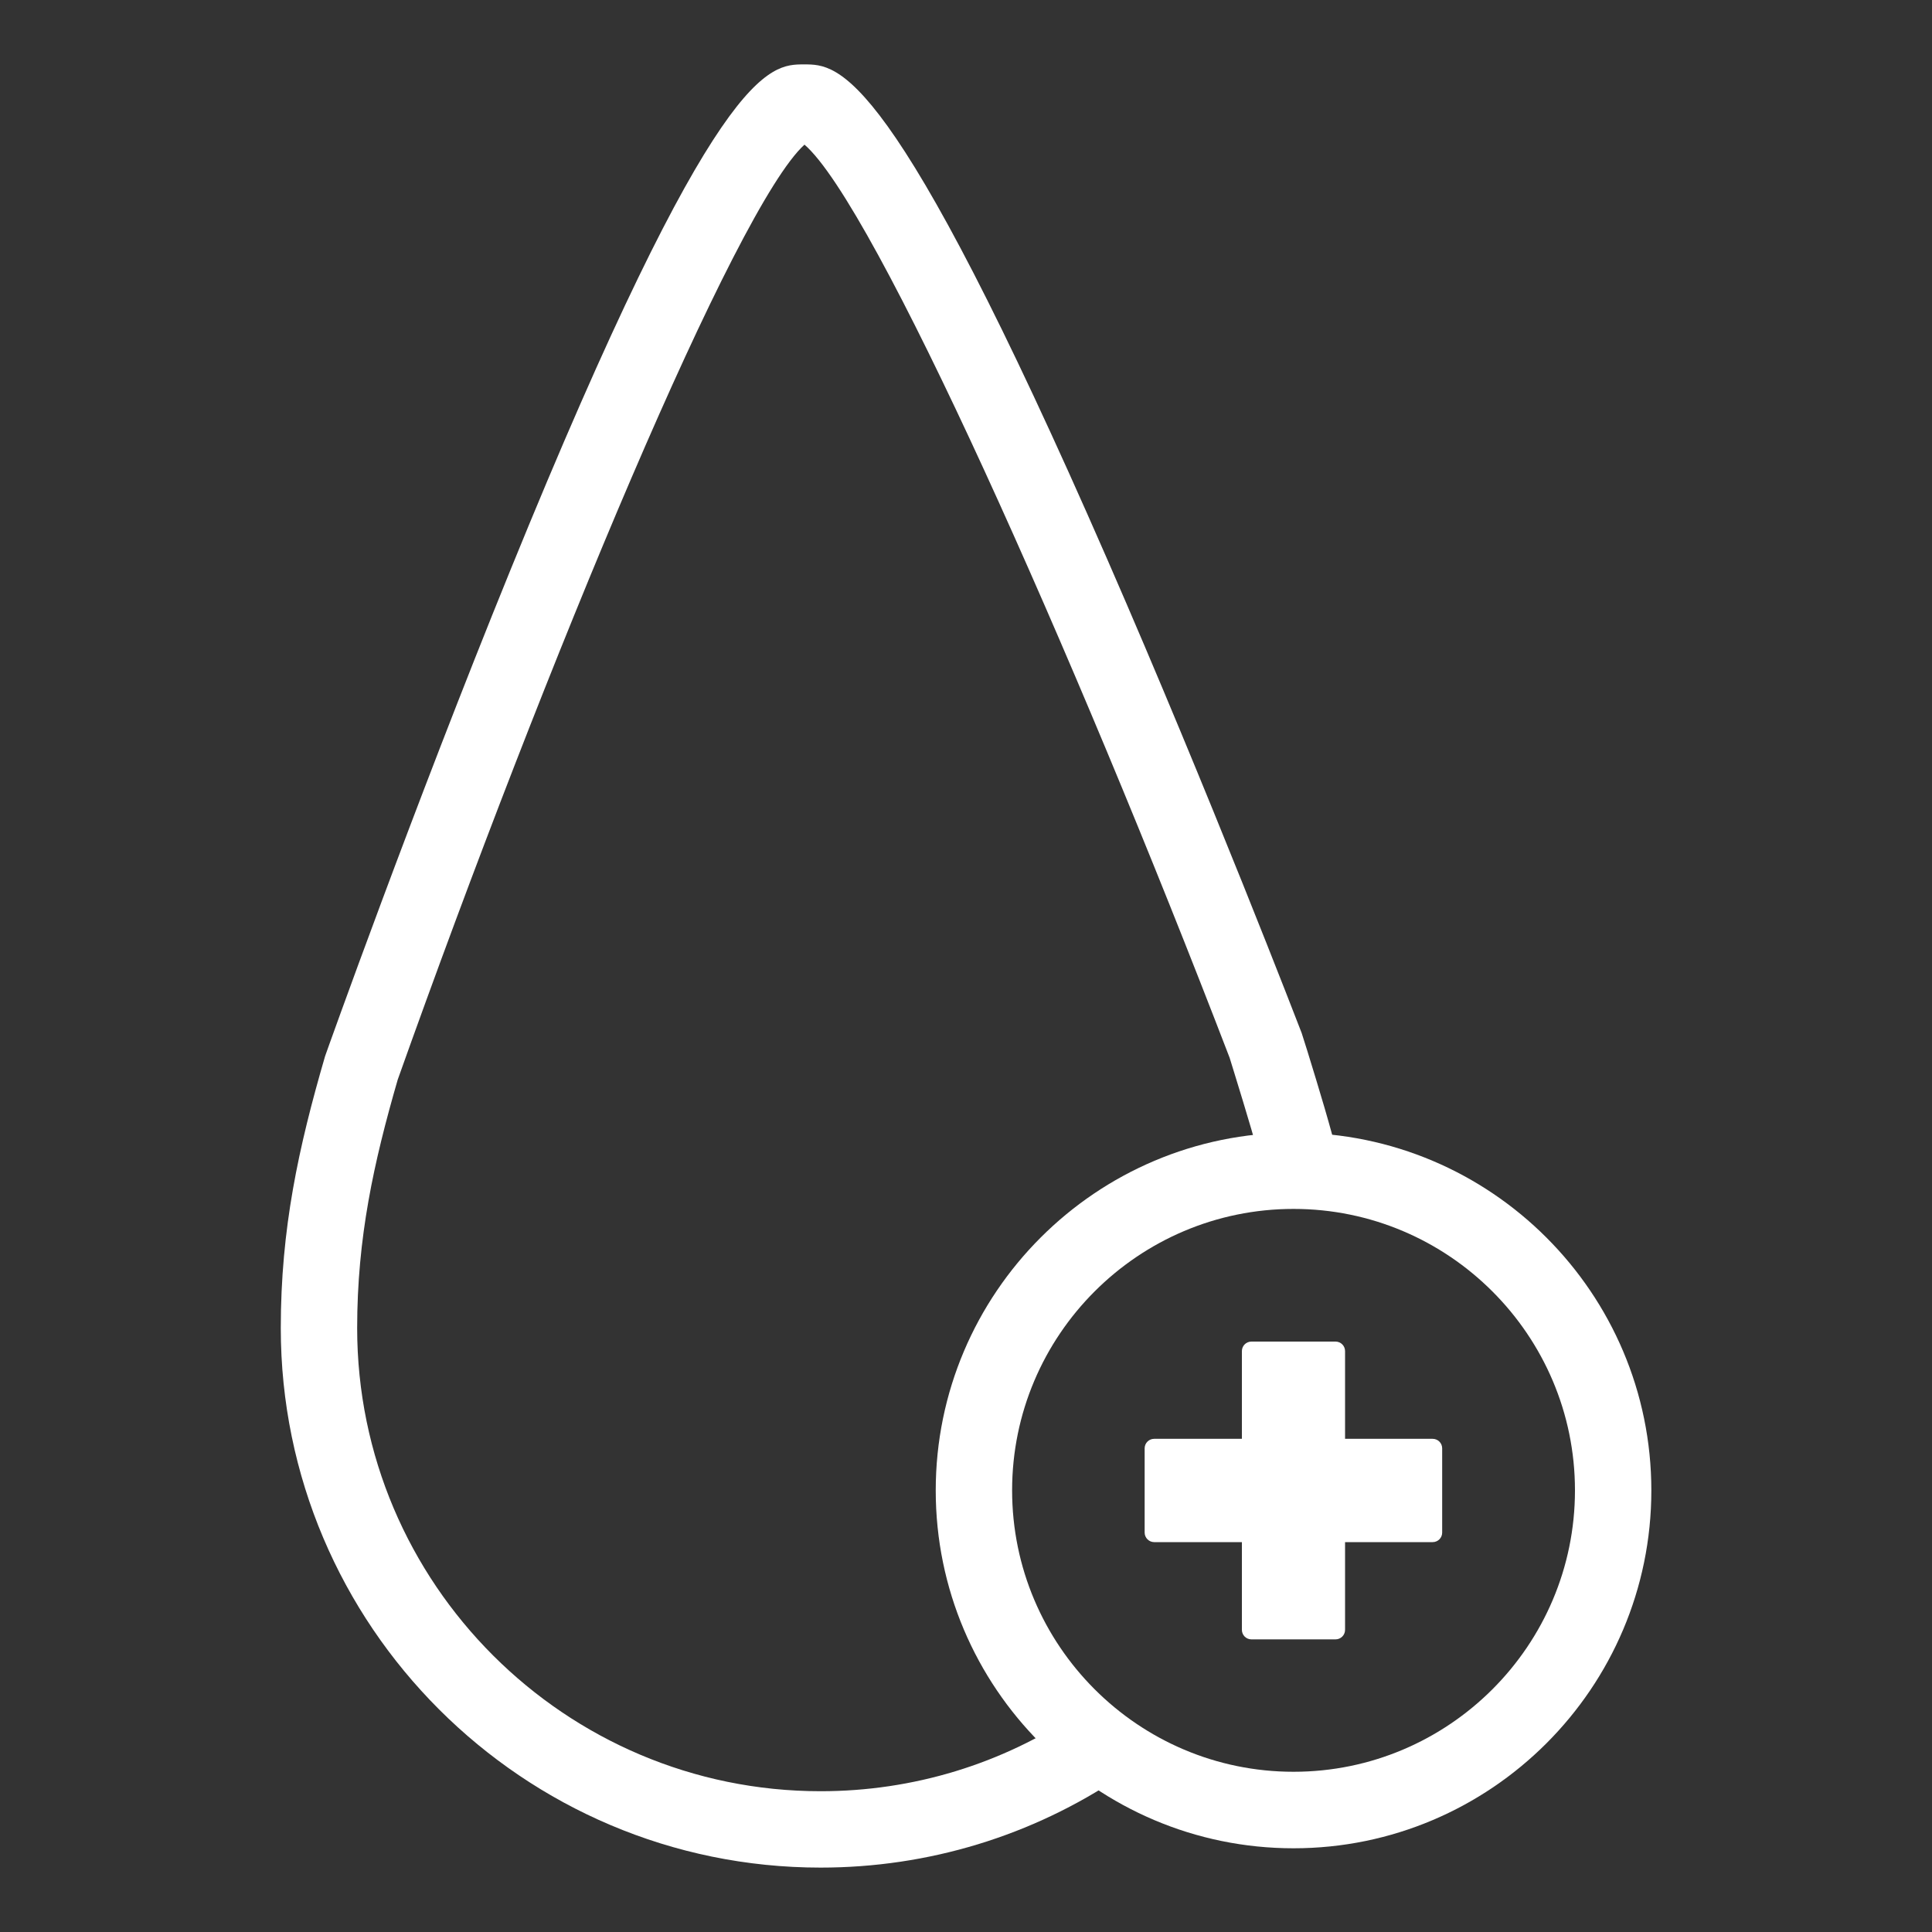
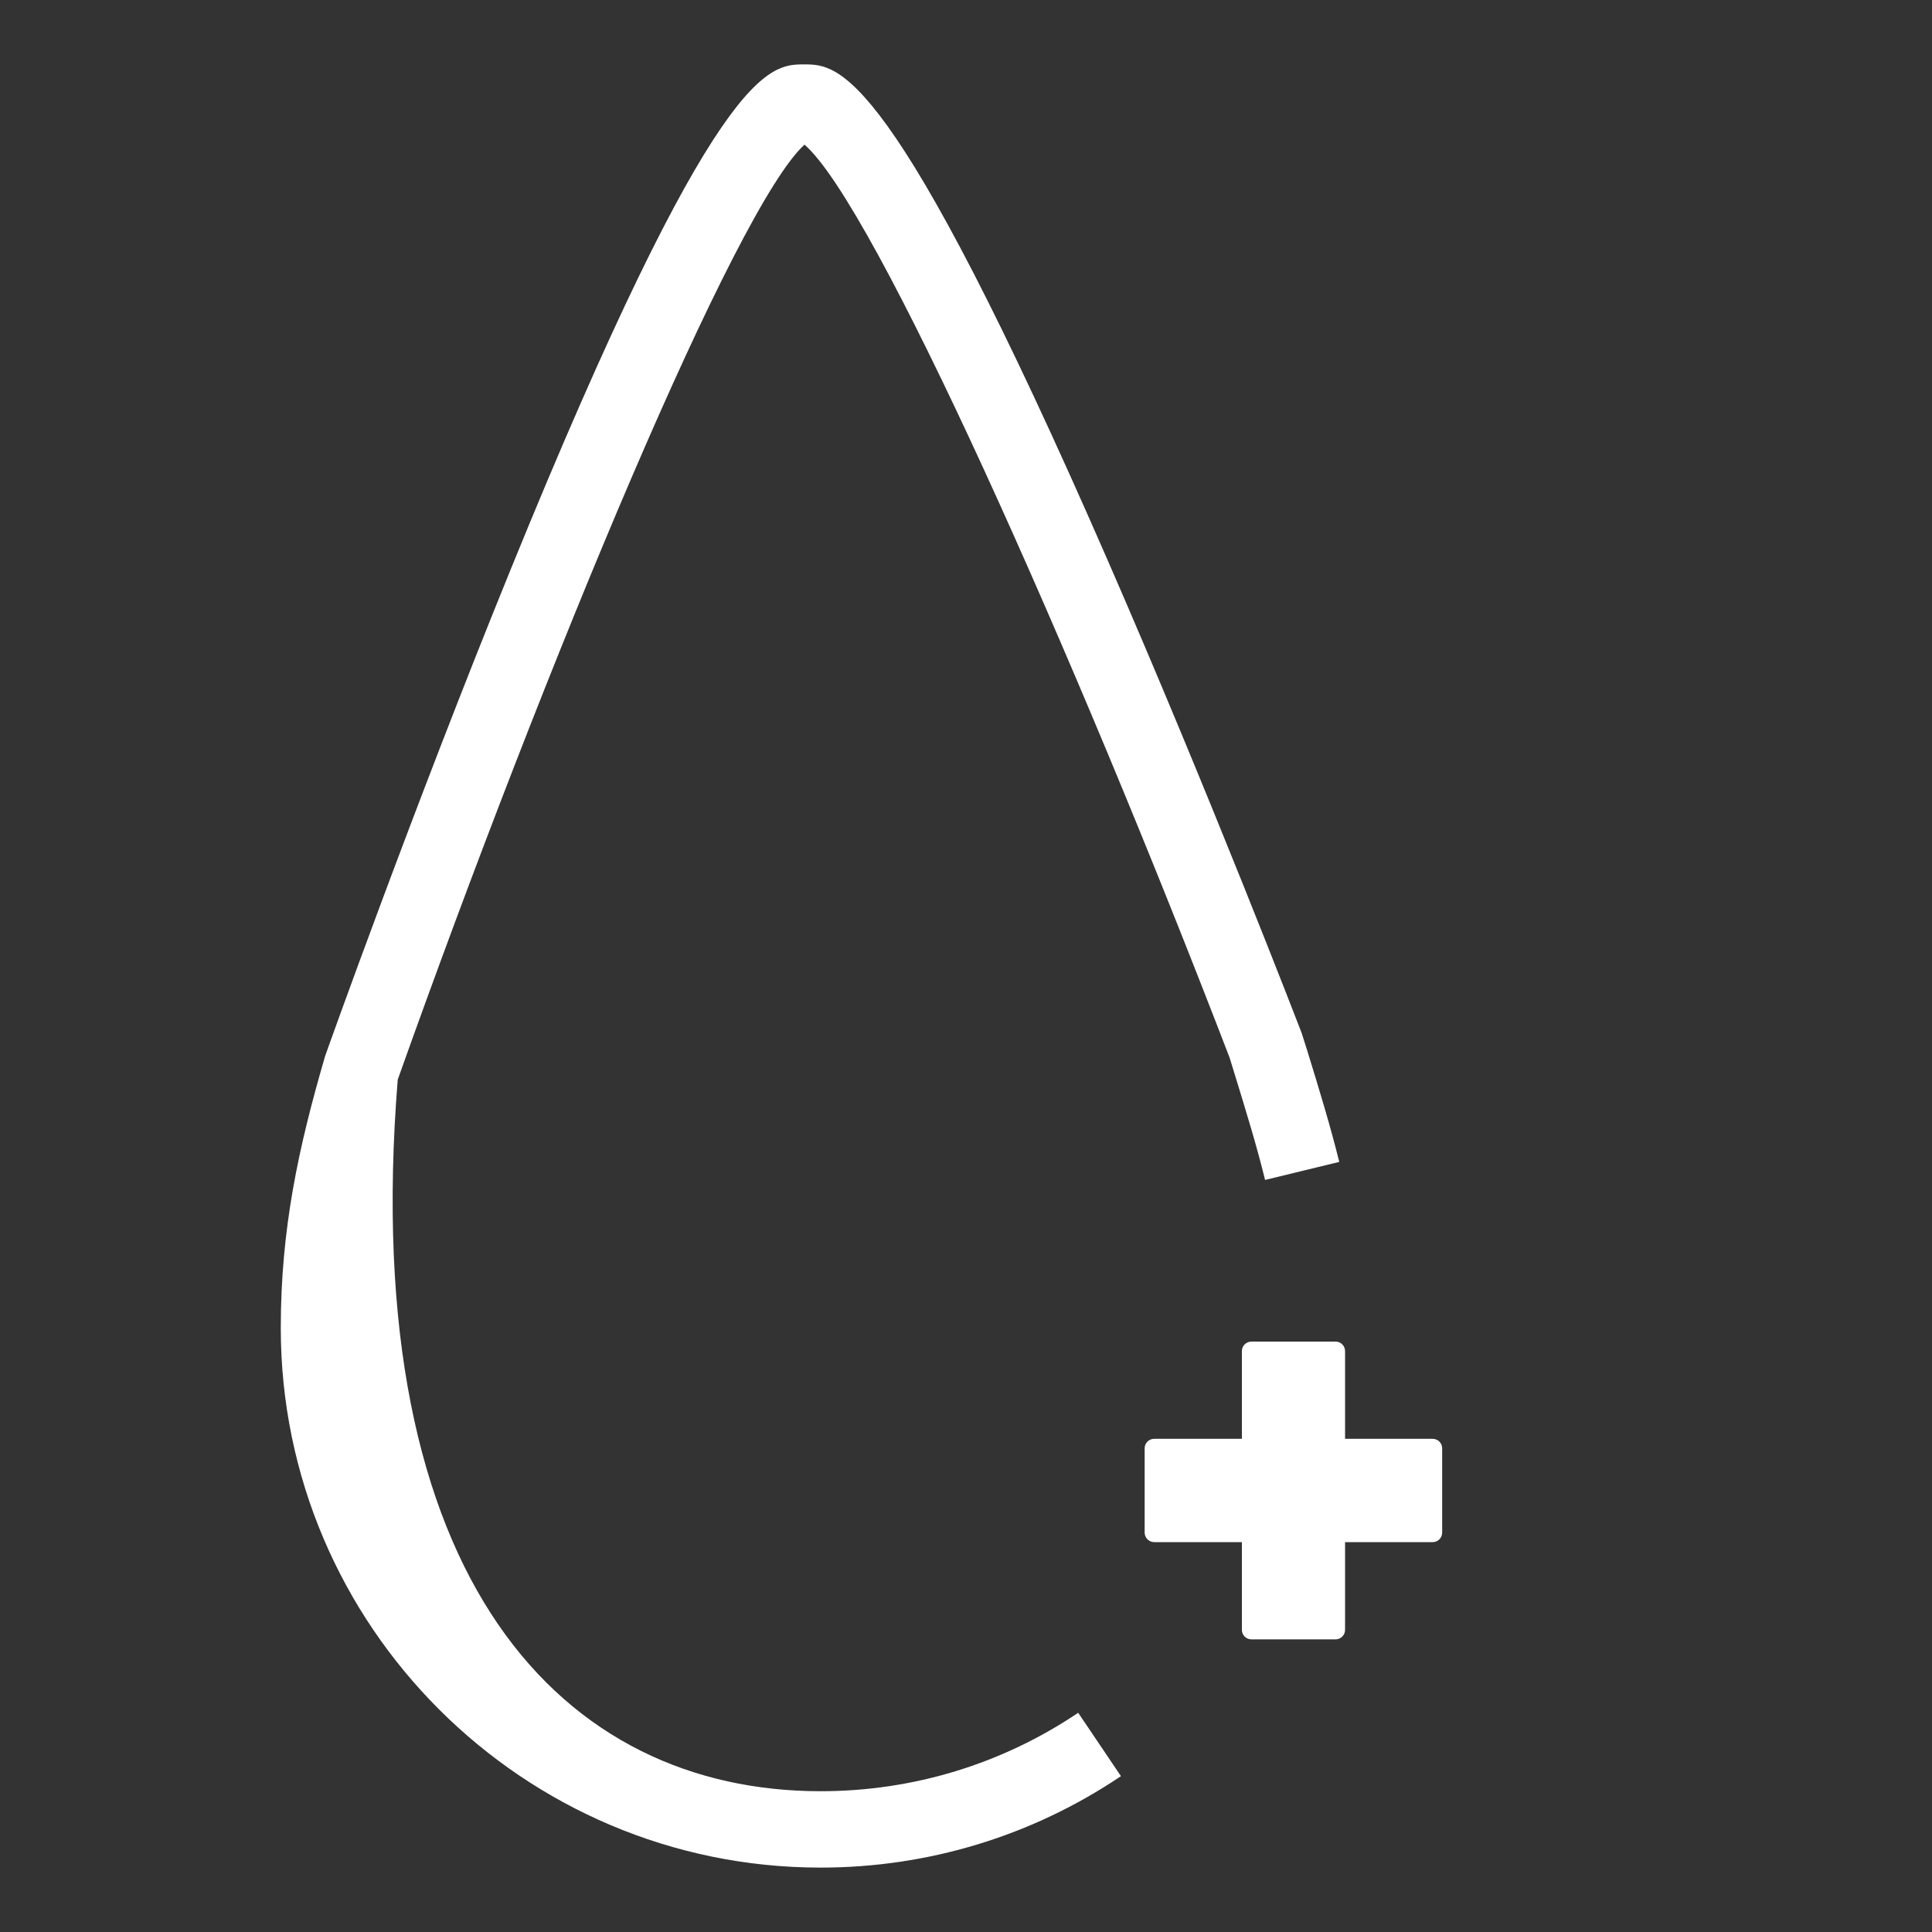
<svg xmlns="http://www.w3.org/2000/svg" width="150" height="150" viewBox="0 0 150 150" fill="none">
  <rect x="0" y="0" width="150" height="150" fill="#333333" stroke="none" />
-   <path d="M63.71 145C40.6 145 21.8 126.21 21.8 103.11C21.8 95.41 23.17 89.1 25.24 82C25.36 81.65 32.06 62.84 39.62 44.28C55.61 5 59.71 5 62.43 5C65.12 5 69.19 5 85.97 43.43C93.91 61.61 100.99 80.02 101.06 80.2L101.5 81.59C102.47 84.74 103.3 87.46 103.98 90.21L98.22 91.61C97.59 89.03 96.78 86.39 95.84 83.33L95.47 82.13C83.25 50.33 67.88 15.9 62.46 11.23C57.13 16.07 42.48 51.22 30.88 83.82C29.01 90.27 27.73 96.11 27.73 103.11C27.73 122.94 43.87 139.07 63.71 139.07C70.89 139.07 77.8 136.96 83.71 132.98L87.03 137.9C80.14 142.54 72.07 145 63.71 145Z" fill="white" />
-   <path d="M100.43 143.5C85.11 143.5 72.65 131.04 72.65 115.72C72.65 100.4 85.11 87.94 100.43 87.94C115.75 87.94 128.21 100.4 128.21 115.72C128.21 131.04 115.74 143.5 100.43 143.5ZM100.43 93.86C88.38 93.86 78.58 103.66 78.58 115.71C78.58 127.76 88.38 137.56 100.43 137.56C112.48 137.56 122.28 127.76 122.28 115.71C122.28 103.66 112.47 93.86 100.43 93.86Z" fill="white" />
+   <path d="M63.71 145C40.6 145 21.8 126.21 21.8 103.11C21.8 95.41 23.17 89.1 25.24 82C25.36 81.65 32.06 62.84 39.62 44.28C55.61 5 59.71 5 62.43 5C65.12 5 69.19 5 85.97 43.43C93.91 61.61 100.99 80.02 101.06 80.2L101.5 81.59C102.47 84.74 103.3 87.46 103.98 90.21L98.22 91.61C97.59 89.03 96.78 86.39 95.84 83.33L95.47 82.13C83.25 50.33 67.88 15.9 62.46 11.23C57.13 16.07 42.48 51.22 30.88 83.82C27.73 122.94 43.87 139.07 63.71 139.07C70.89 139.07 77.8 136.96 83.71 132.98L87.03 137.9C80.14 142.54 72.07 145 63.71 145Z" fill="white" />
  <path d="M111.23 111.71H104.43V104.9C104.43 104.49 104.1 104.16 103.69 104.16H97.16C96.75 104.16 96.42 104.49 96.42 104.9V111.71H89.61C89.2 111.71 88.87 112.04 88.87 112.45V118.99C88.87 119.39 89.2 119.73 89.61 119.73H96.42V126.54C96.42 126.95 96.75 127.28 97.16 127.28H103.69C104.1 127.28 104.43 126.95 104.43 126.54V119.73H111.23C111.64 119.73 111.97 119.4 111.97 118.99V112.45C111.97 112.04 111.64 111.71 111.23 111.71Z" fill="white" />
</svg>